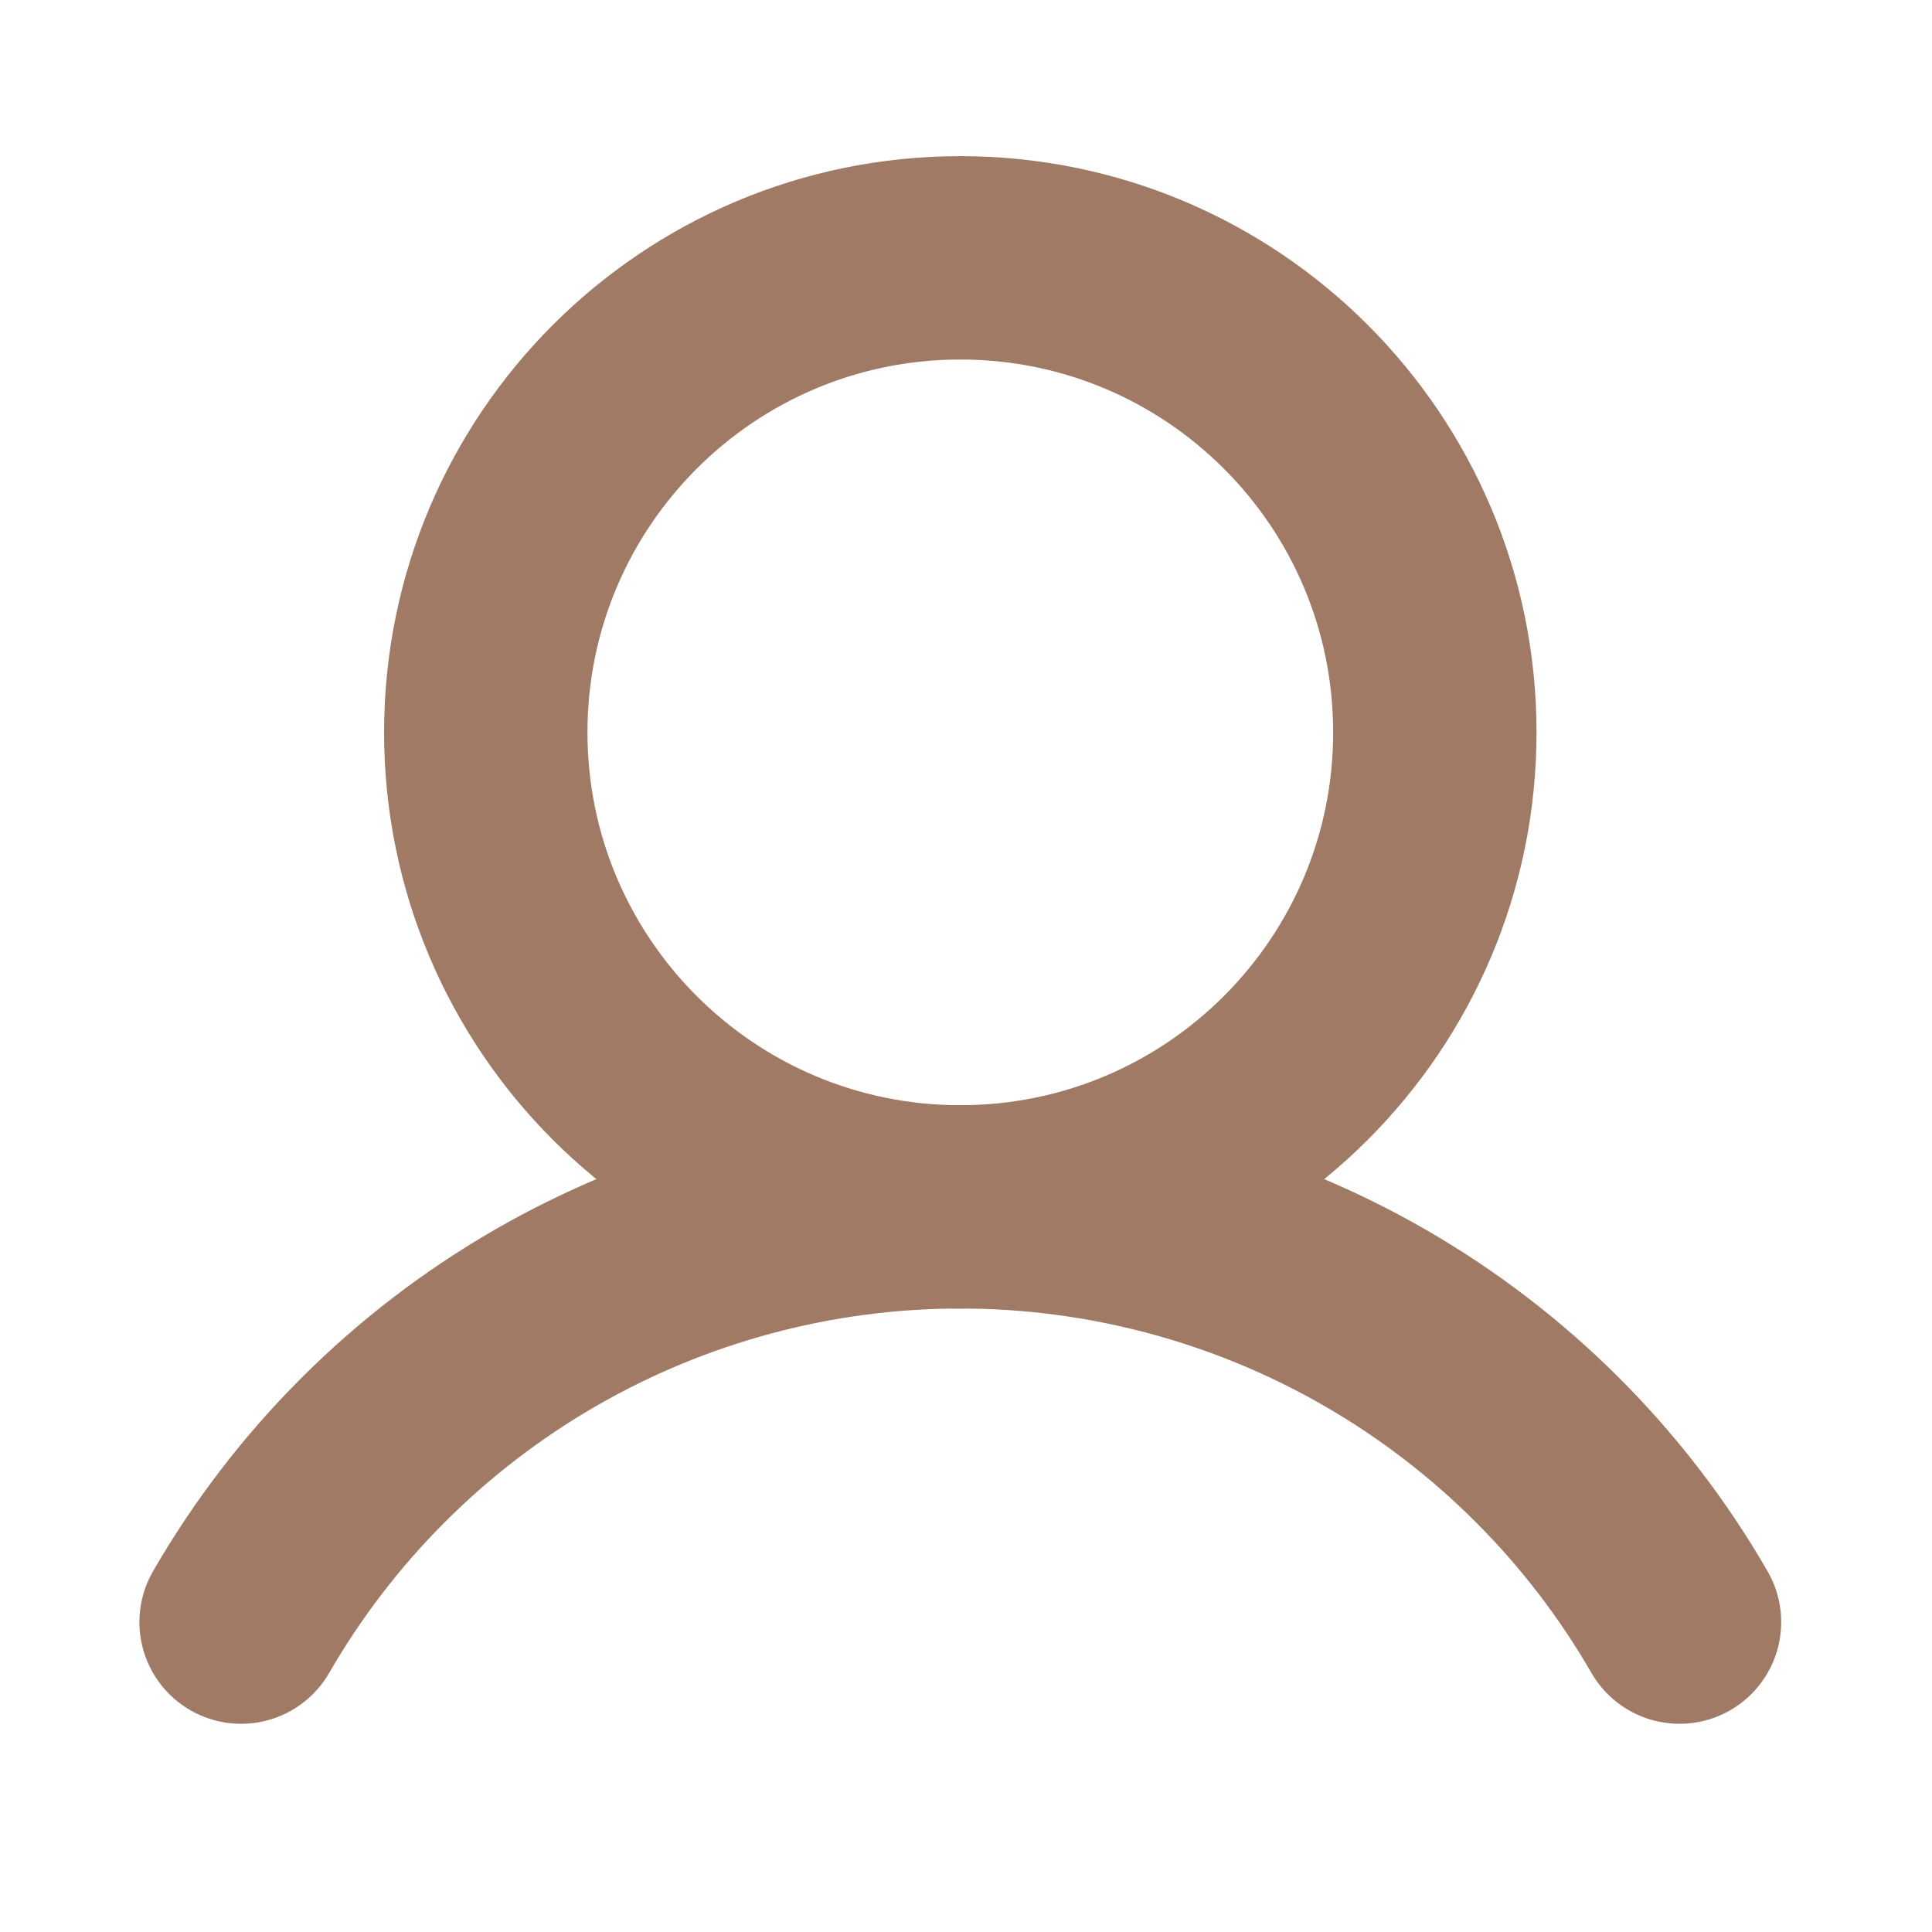
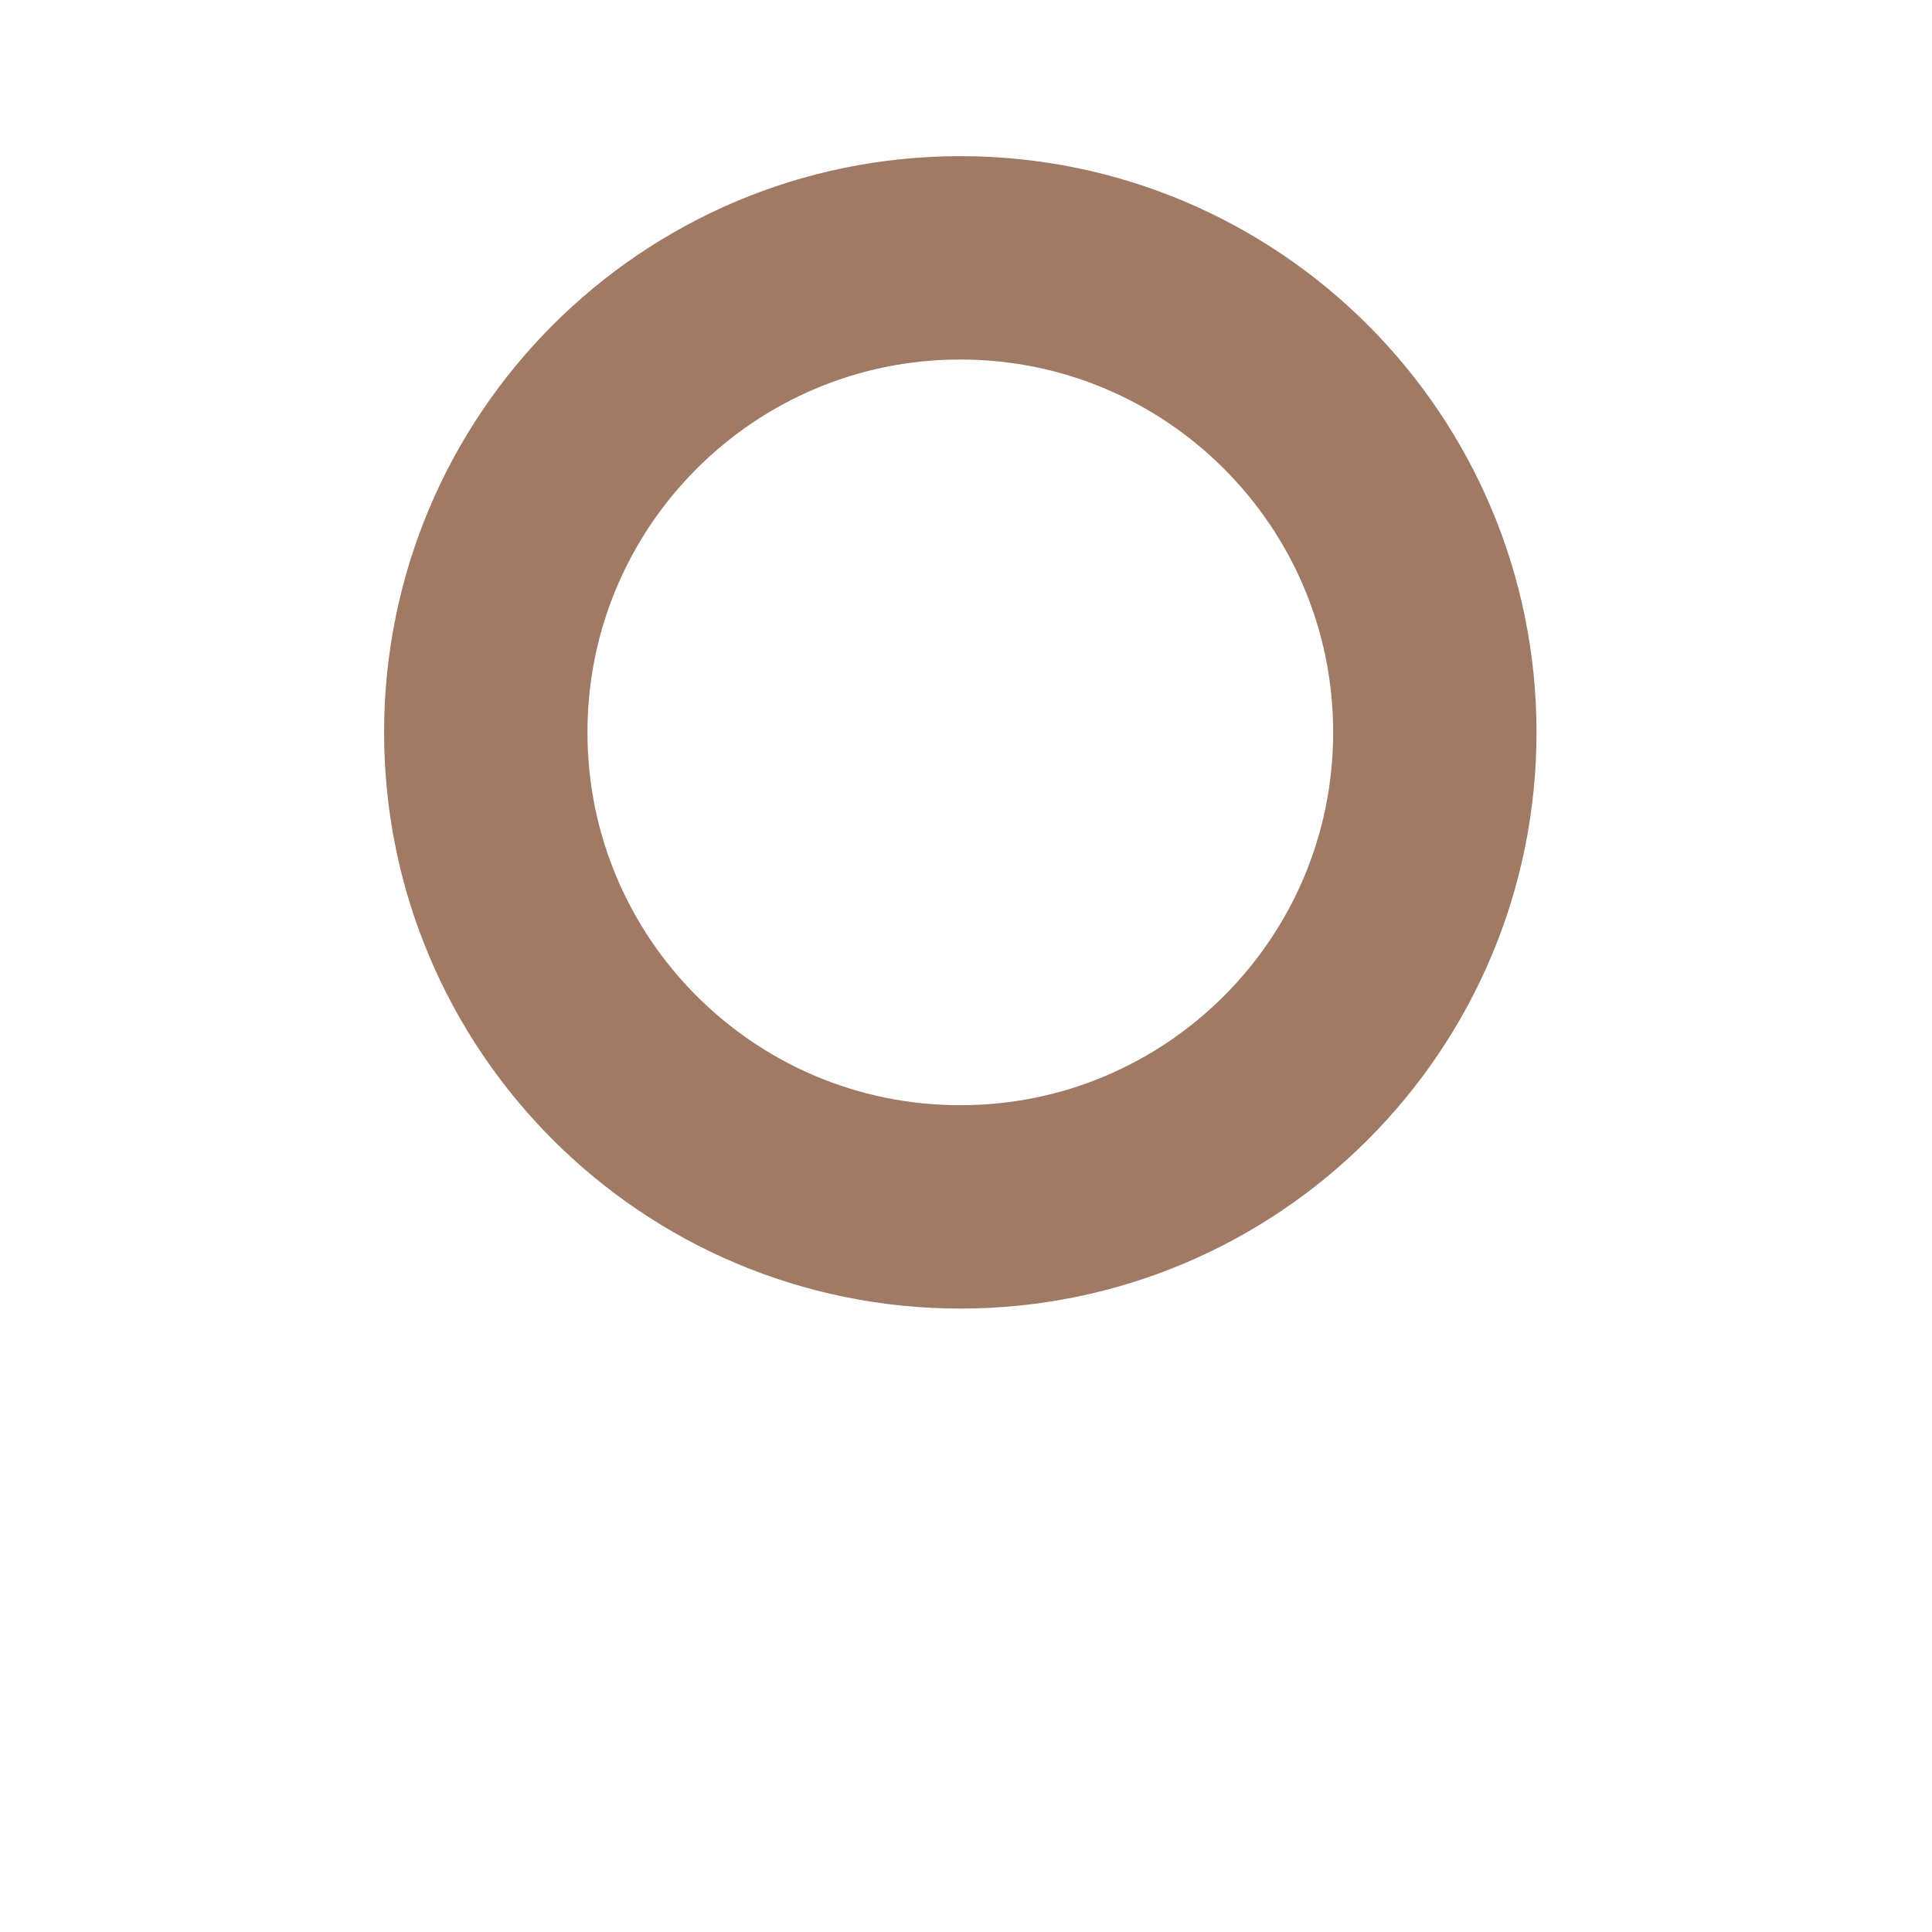
<svg xmlns="http://www.w3.org/2000/svg" width="57" height="57" viewBox="0 0 57 57" fill="none">
  <path d="M28.332 35.607C36.064 35.607 42.332 29.339 42.332 21.607C42.332 13.875 36.064 7.607 28.332 7.607C20.6 7.607 14.332 13.875 14.332 21.607C14.332 29.339 20.6 35.607 28.332 35.607Z" stroke="#A07A65" stroke-width="6" stroke-linecap="round" stroke-linejoin="round" />
-   <path d="M7.113 47.857C9.263 44.132 12.356 41.039 16.081 38.888C19.806 36.738 24.031 35.605 28.332 35.605C32.633 35.605 36.858 36.738 40.583 38.888C44.308 41.039 47.401 44.132 49.551 47.857" stroke="#A07A65" stroke-width="6" stroke-linecap="round" stroke-linejoin="round" />
</svg>